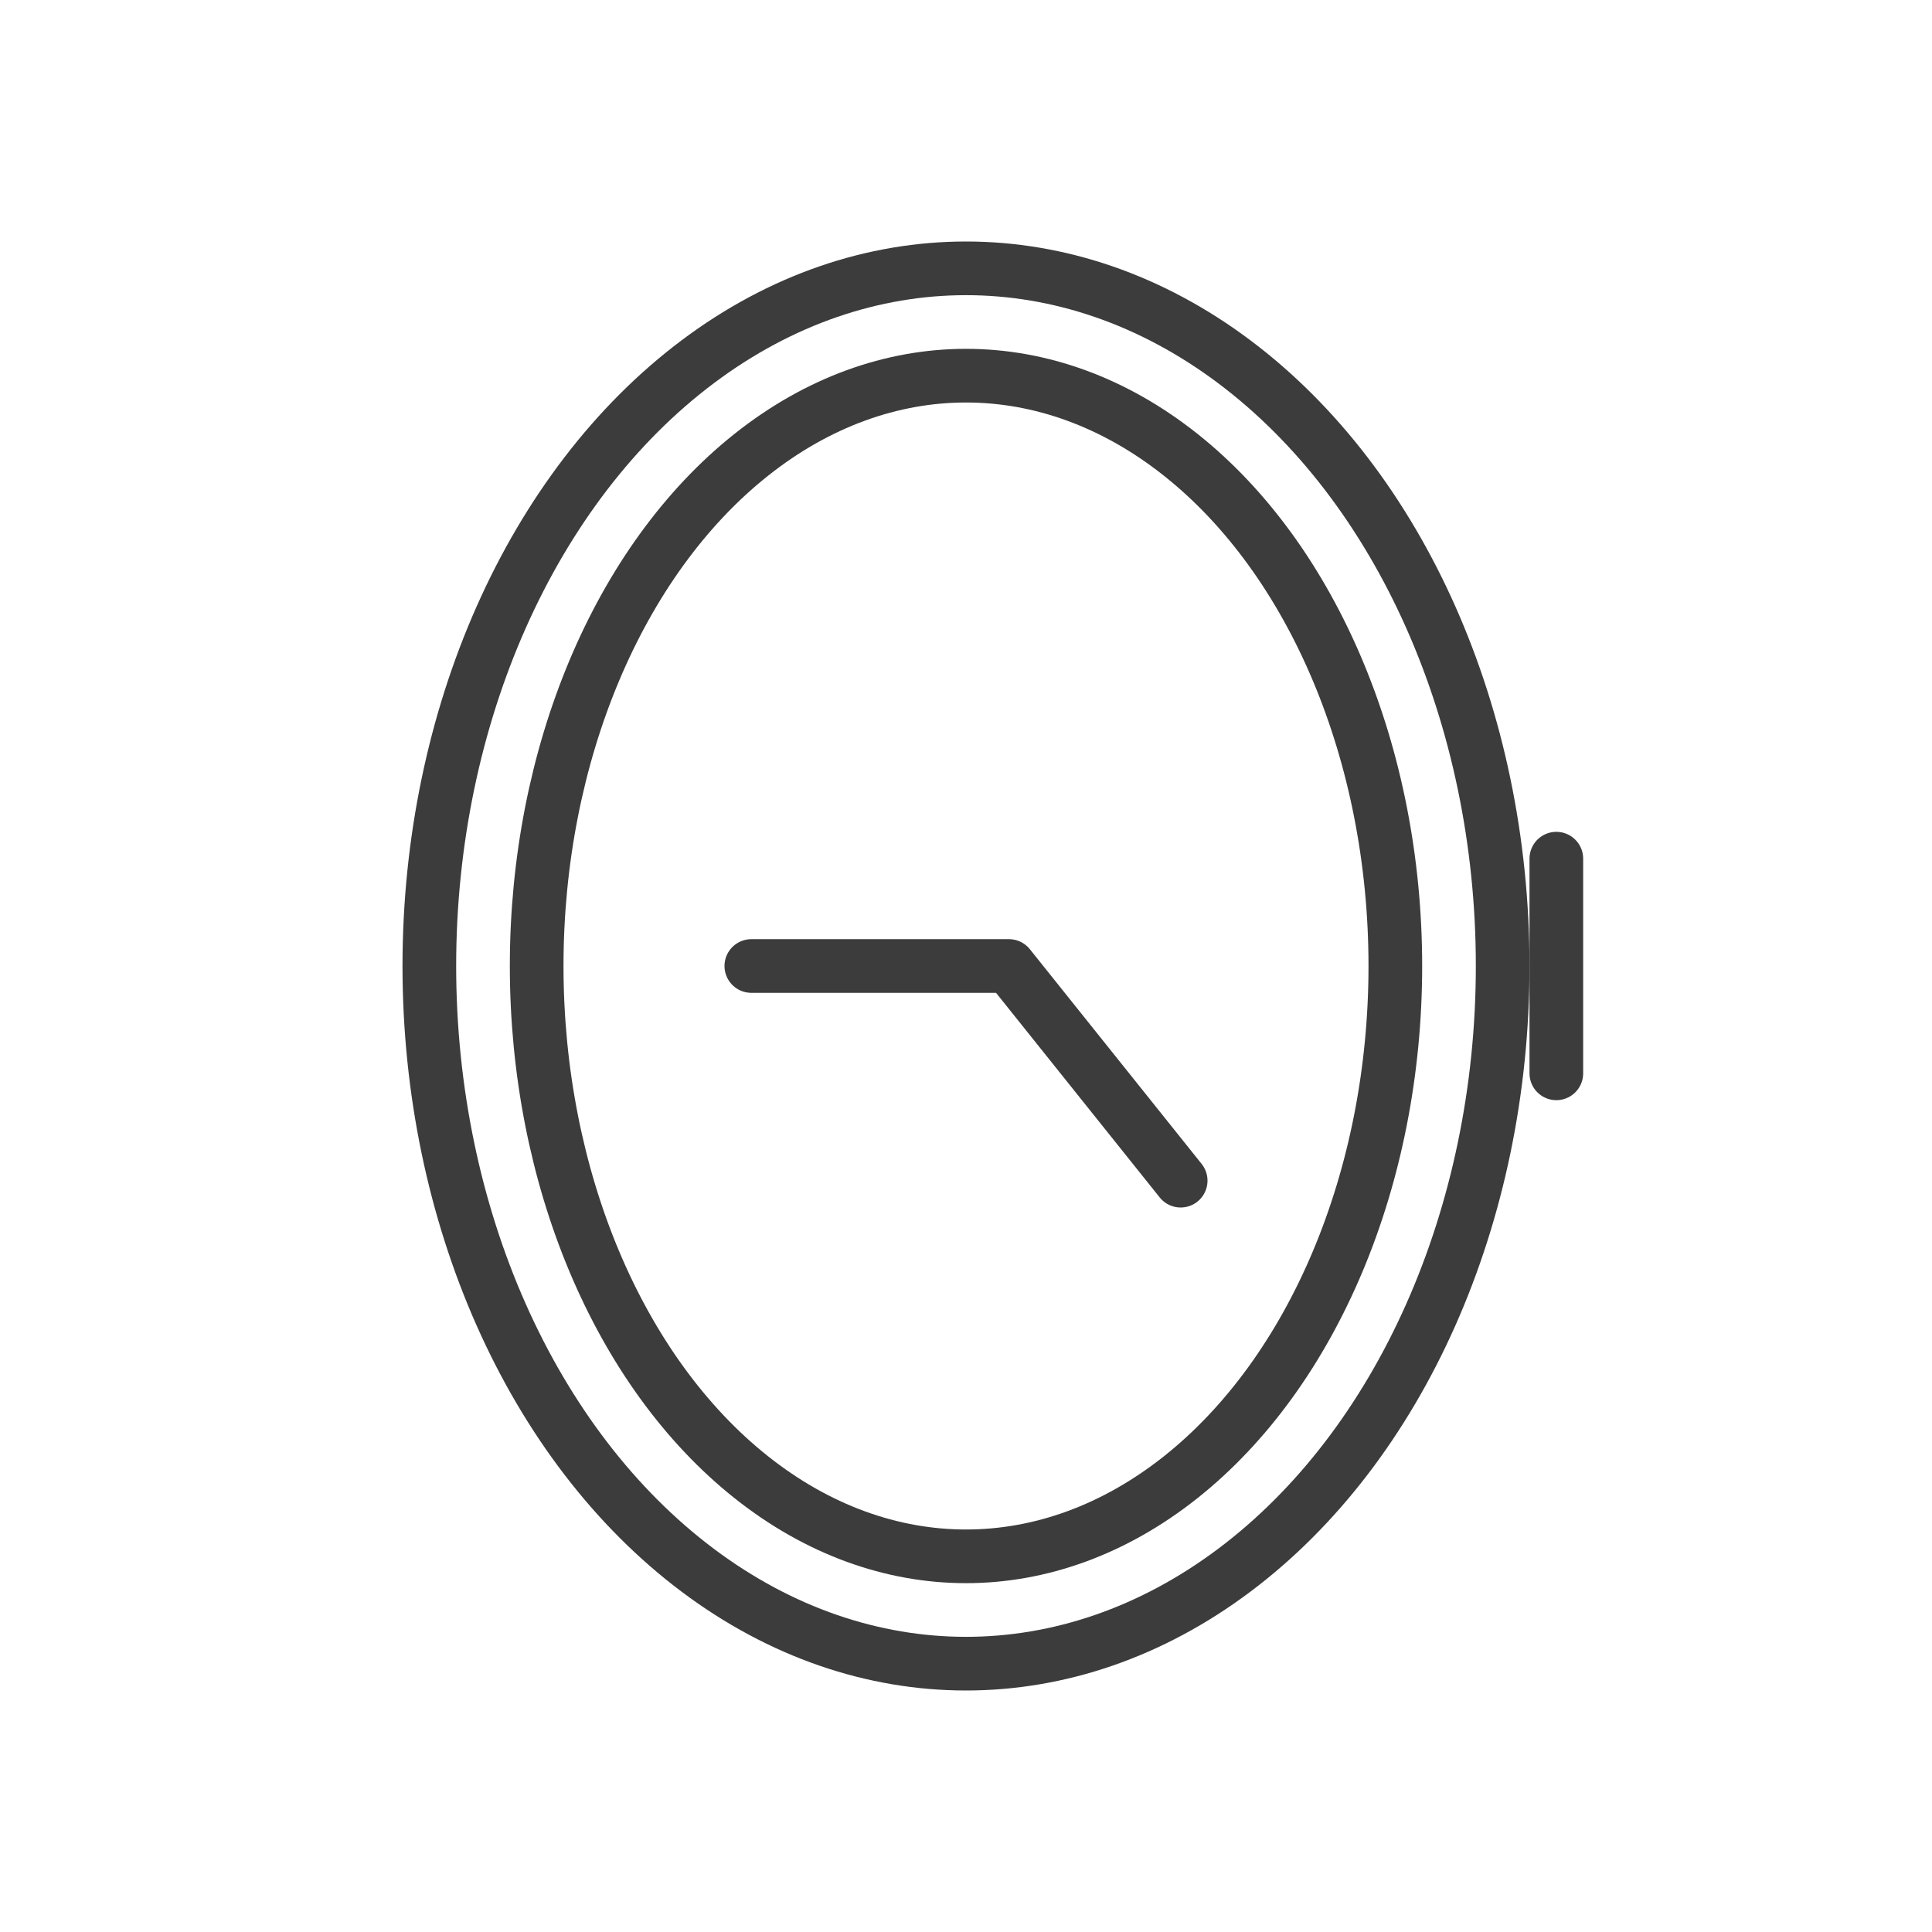
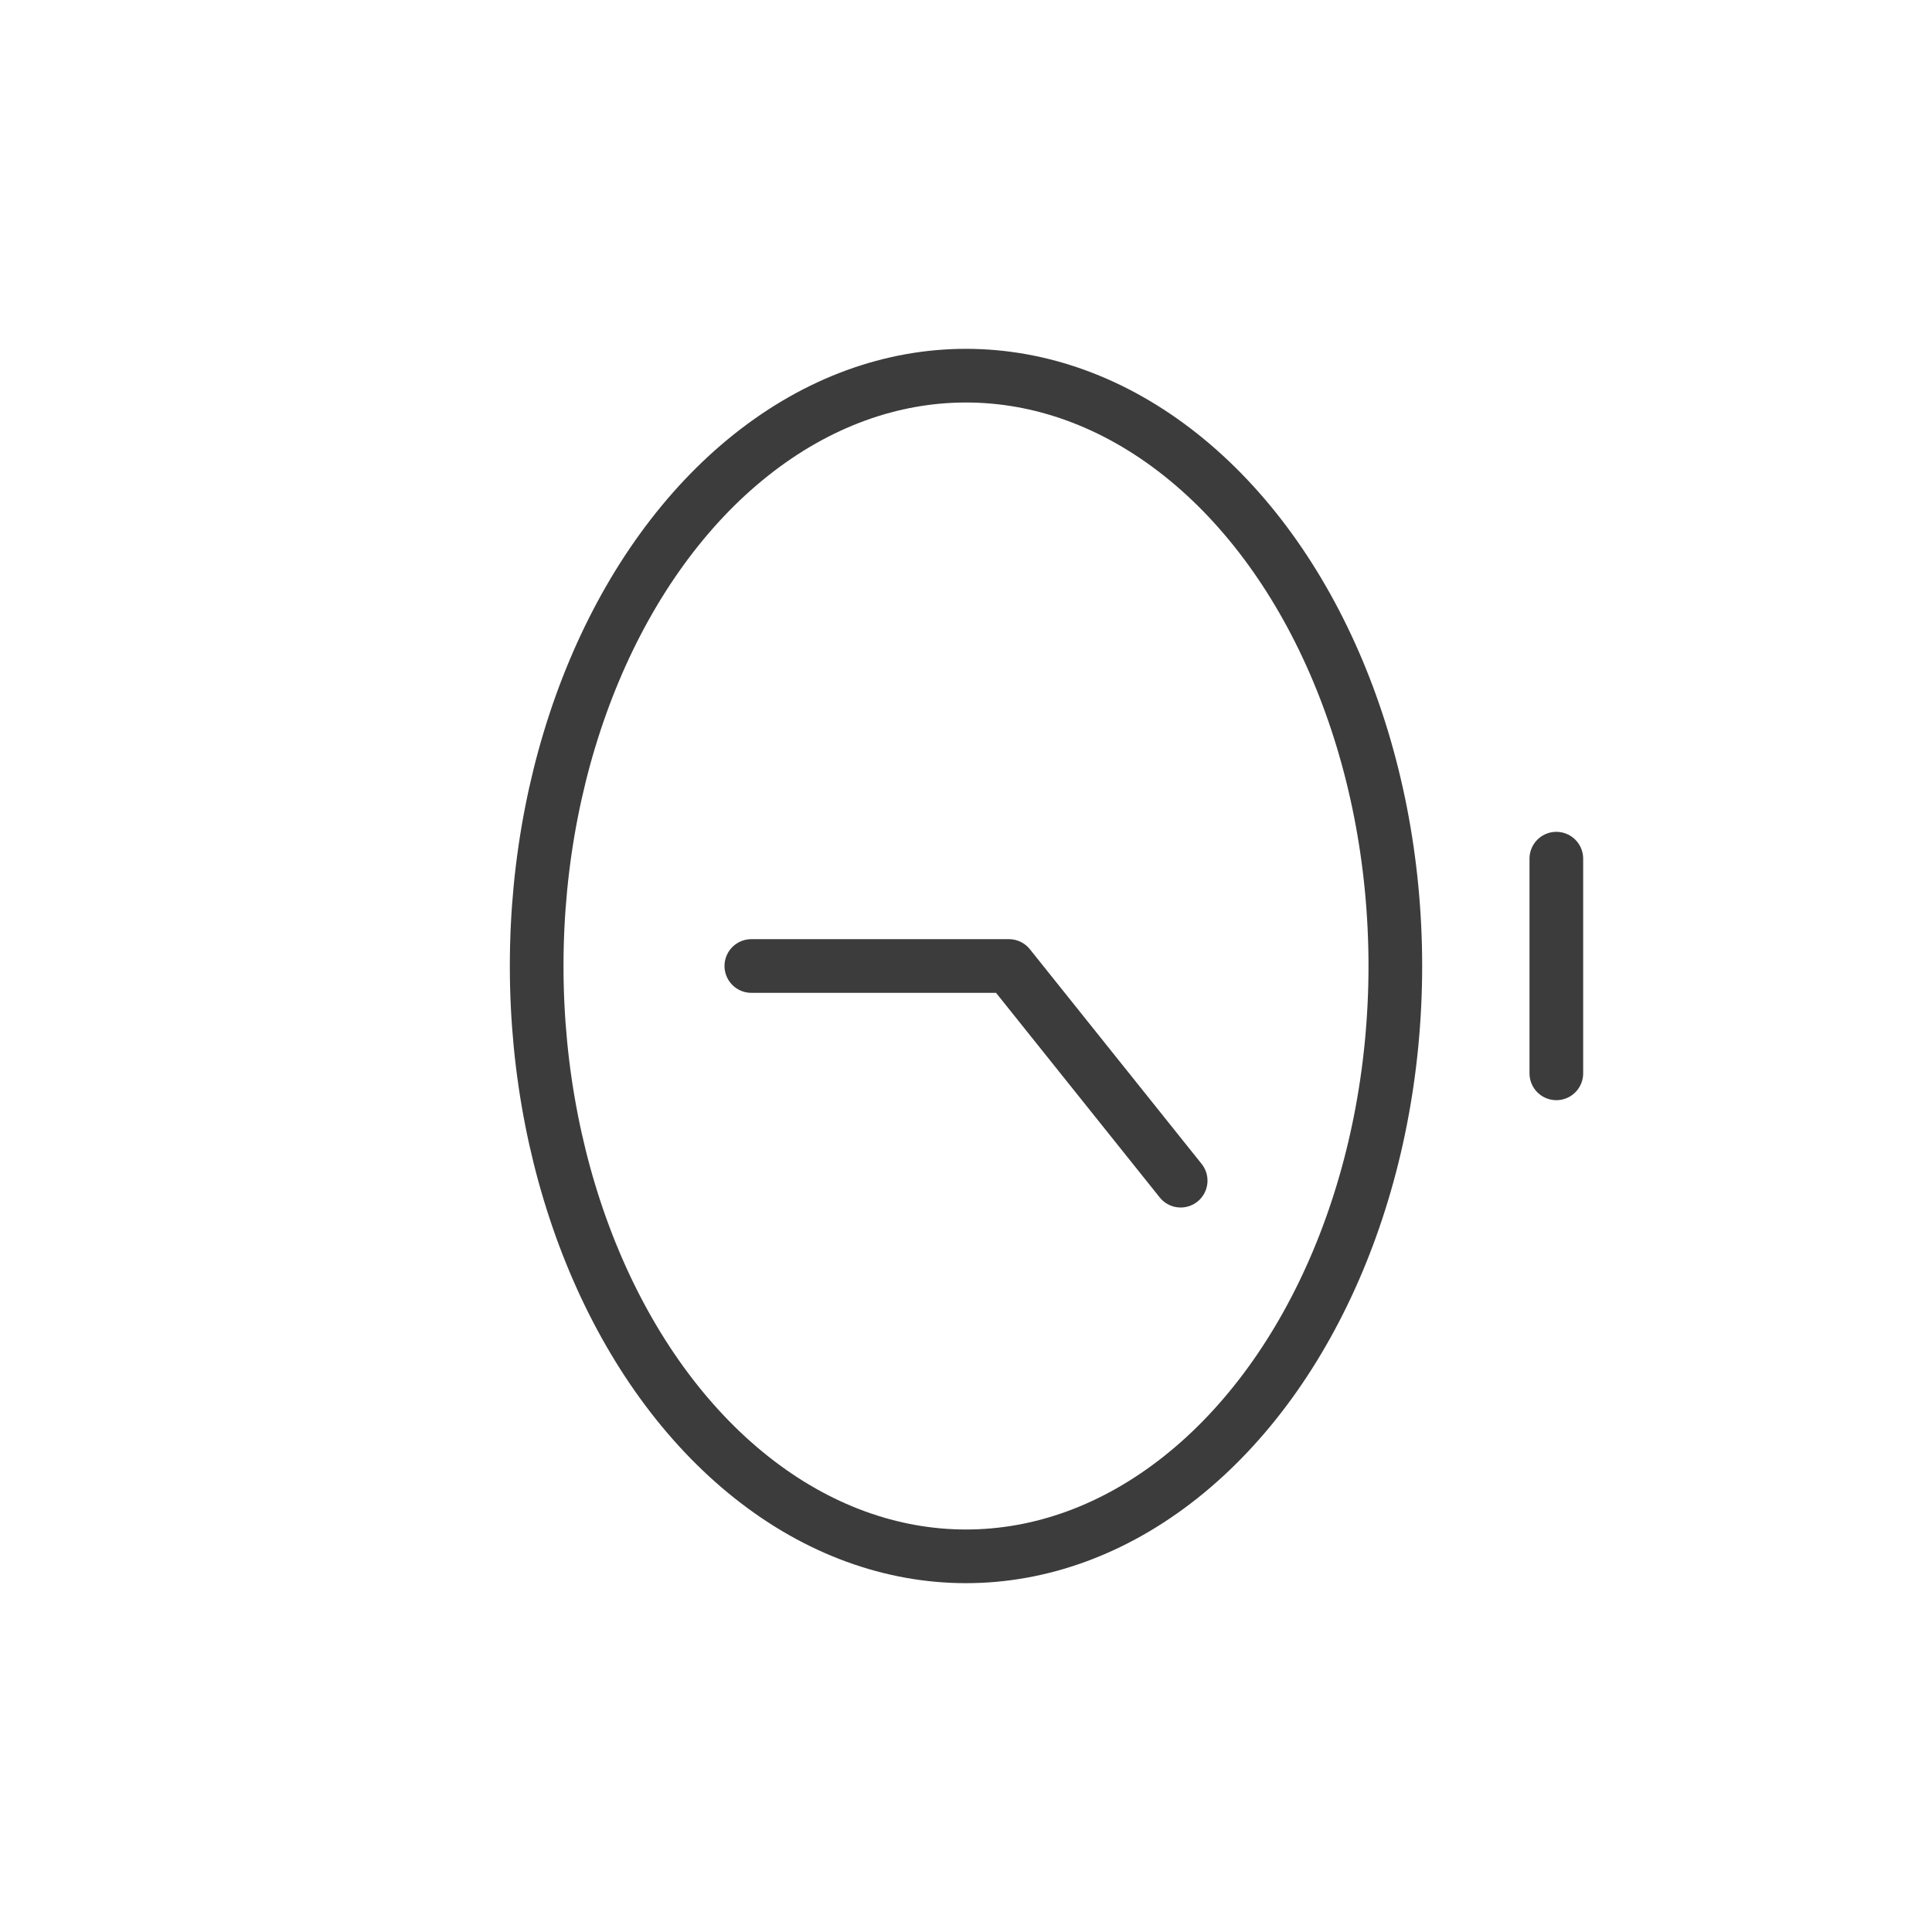
<svg xmlns="http://www.w3.org/2000/svg" width="36" height="36" viewBox="0 0 36 36" fill="none">
-   <ellipse cx="18" cy="18" rx="10" ry="13" stroke="#3C3C3C" stroke-linecap="round" stroke-linejoin="round" />
  <ellipse cx="18" cy="18" rx="8" ry="11" stroke="#3C3C3C" stroke-linecap="round" stroke-linejoin="round" />
  <path d="M29 16V20" stroke="#3C3C3C" stroke-linecap="round" />
  <path d="M22 22L18.8 18H14" stroke="#3C3C3C" stroke-linecap="round" stroke-linejoin="round" />
</svg>